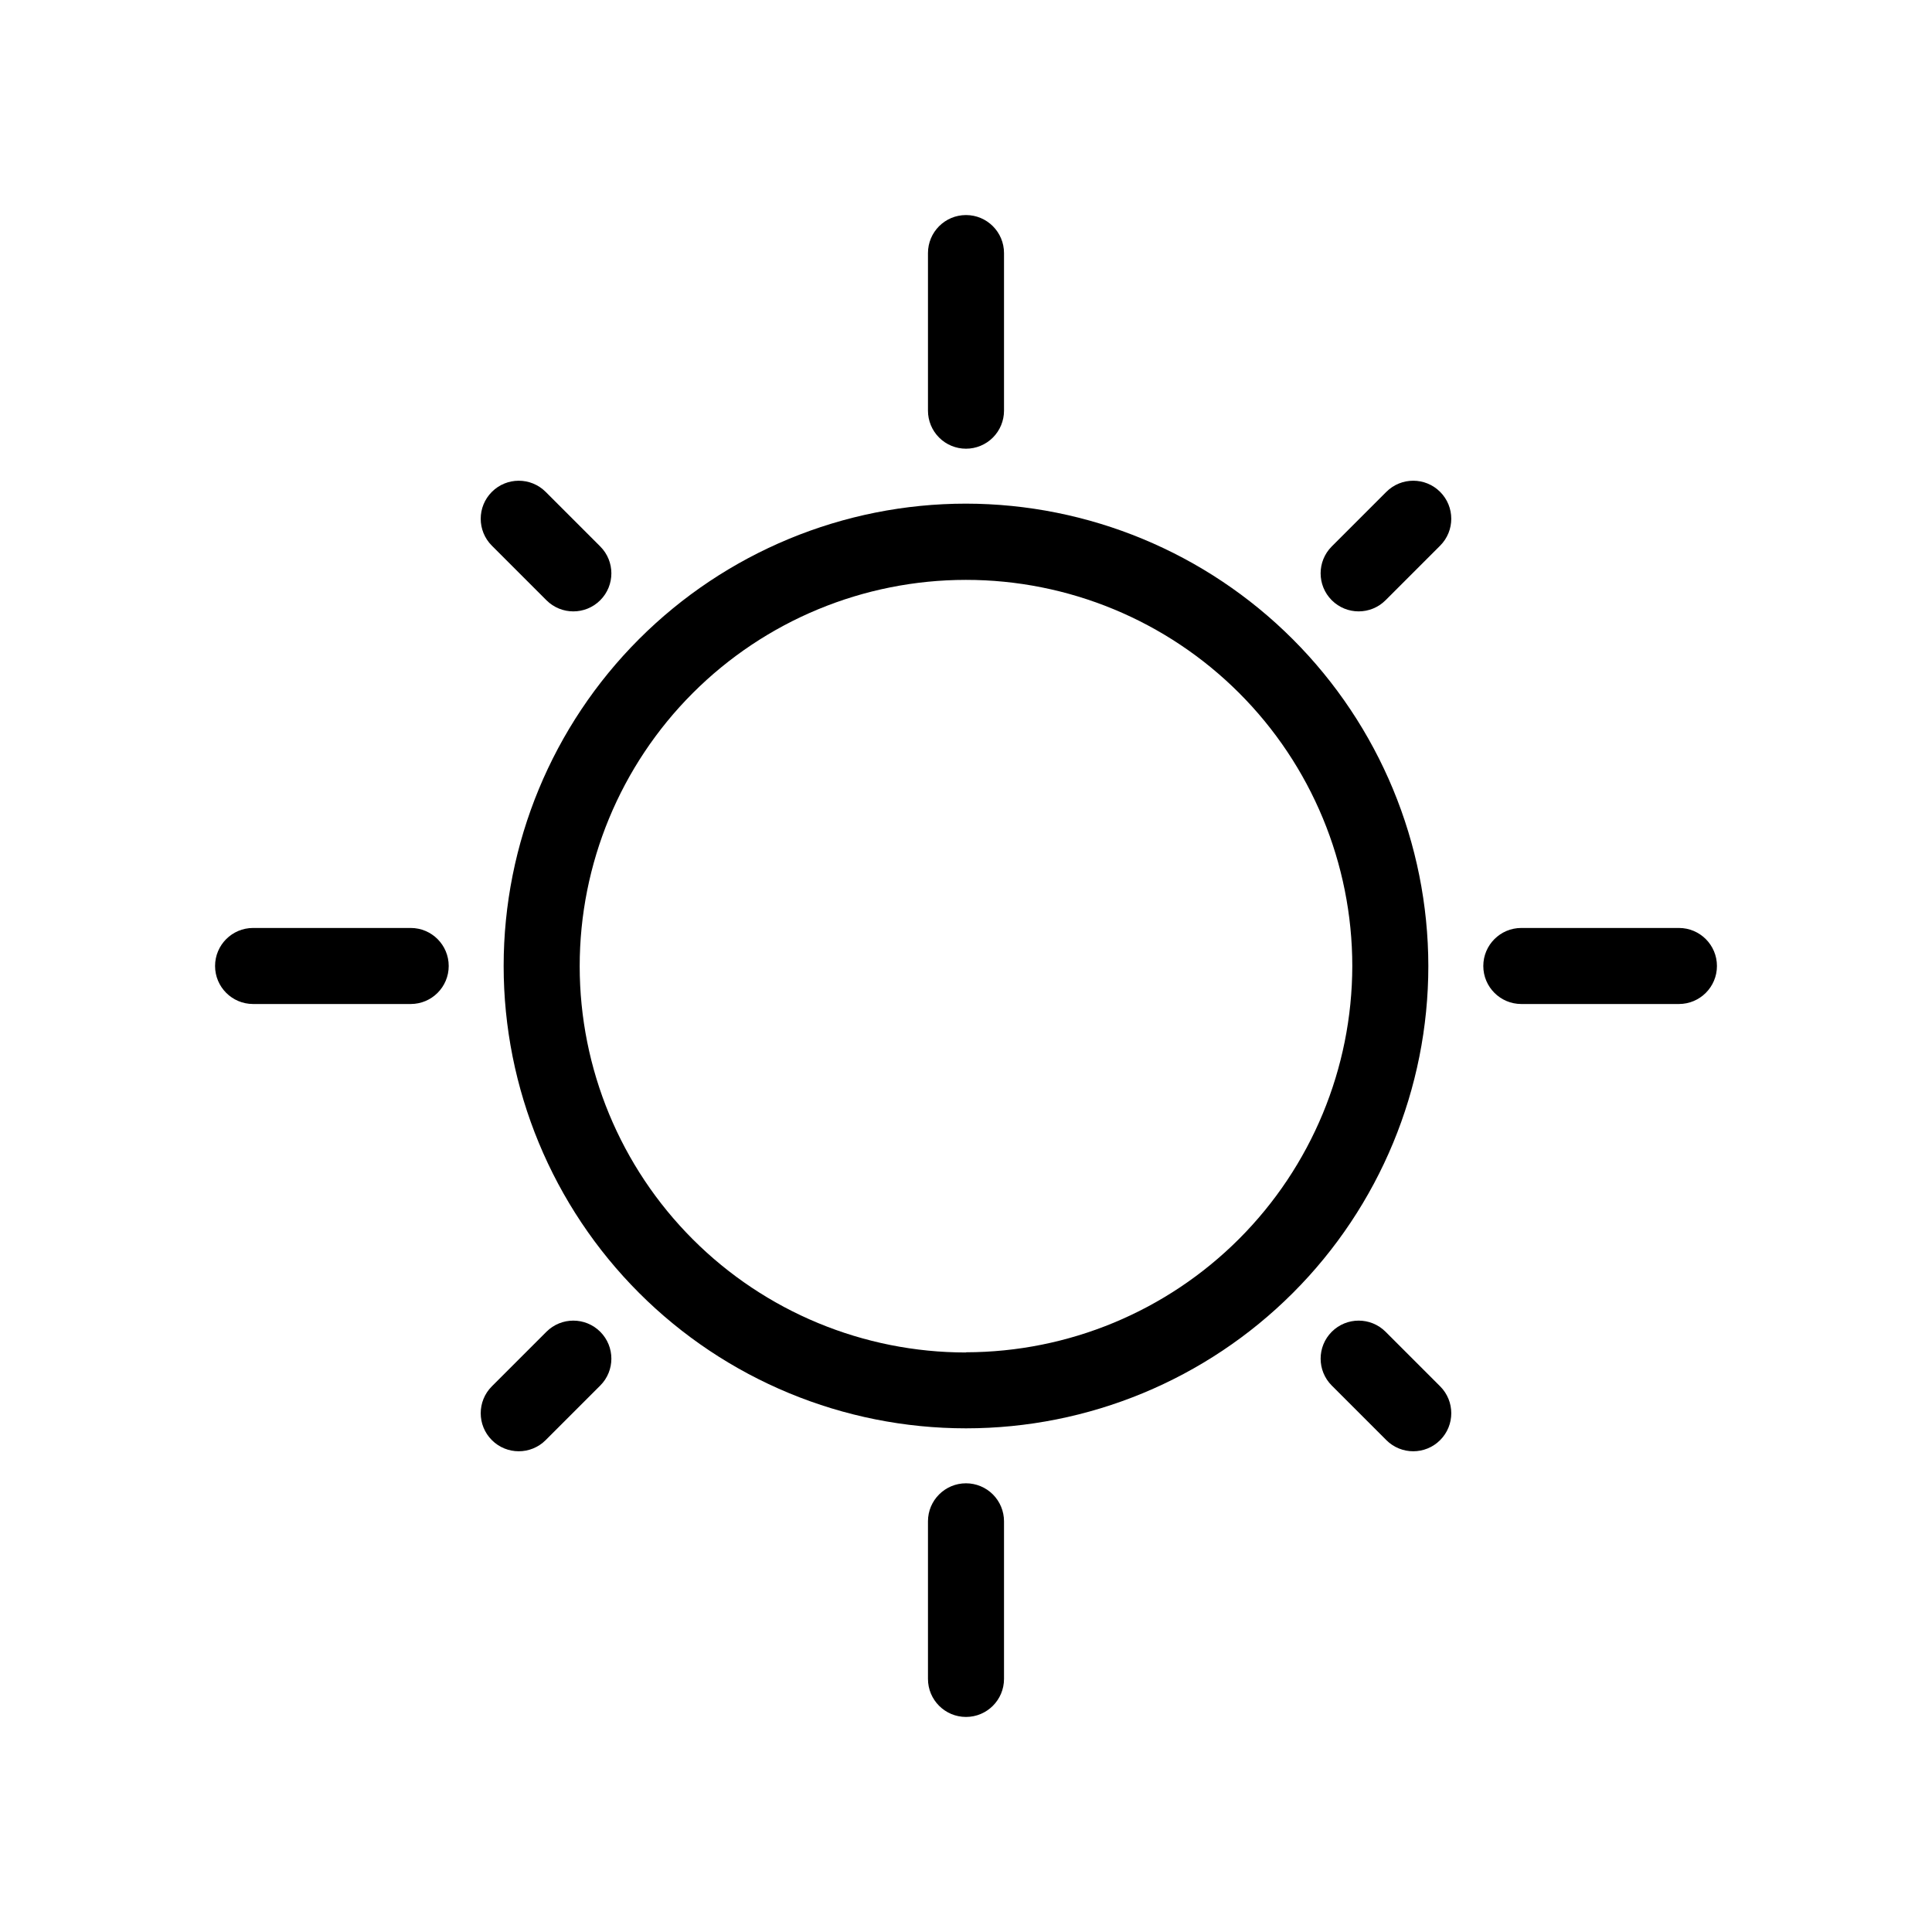
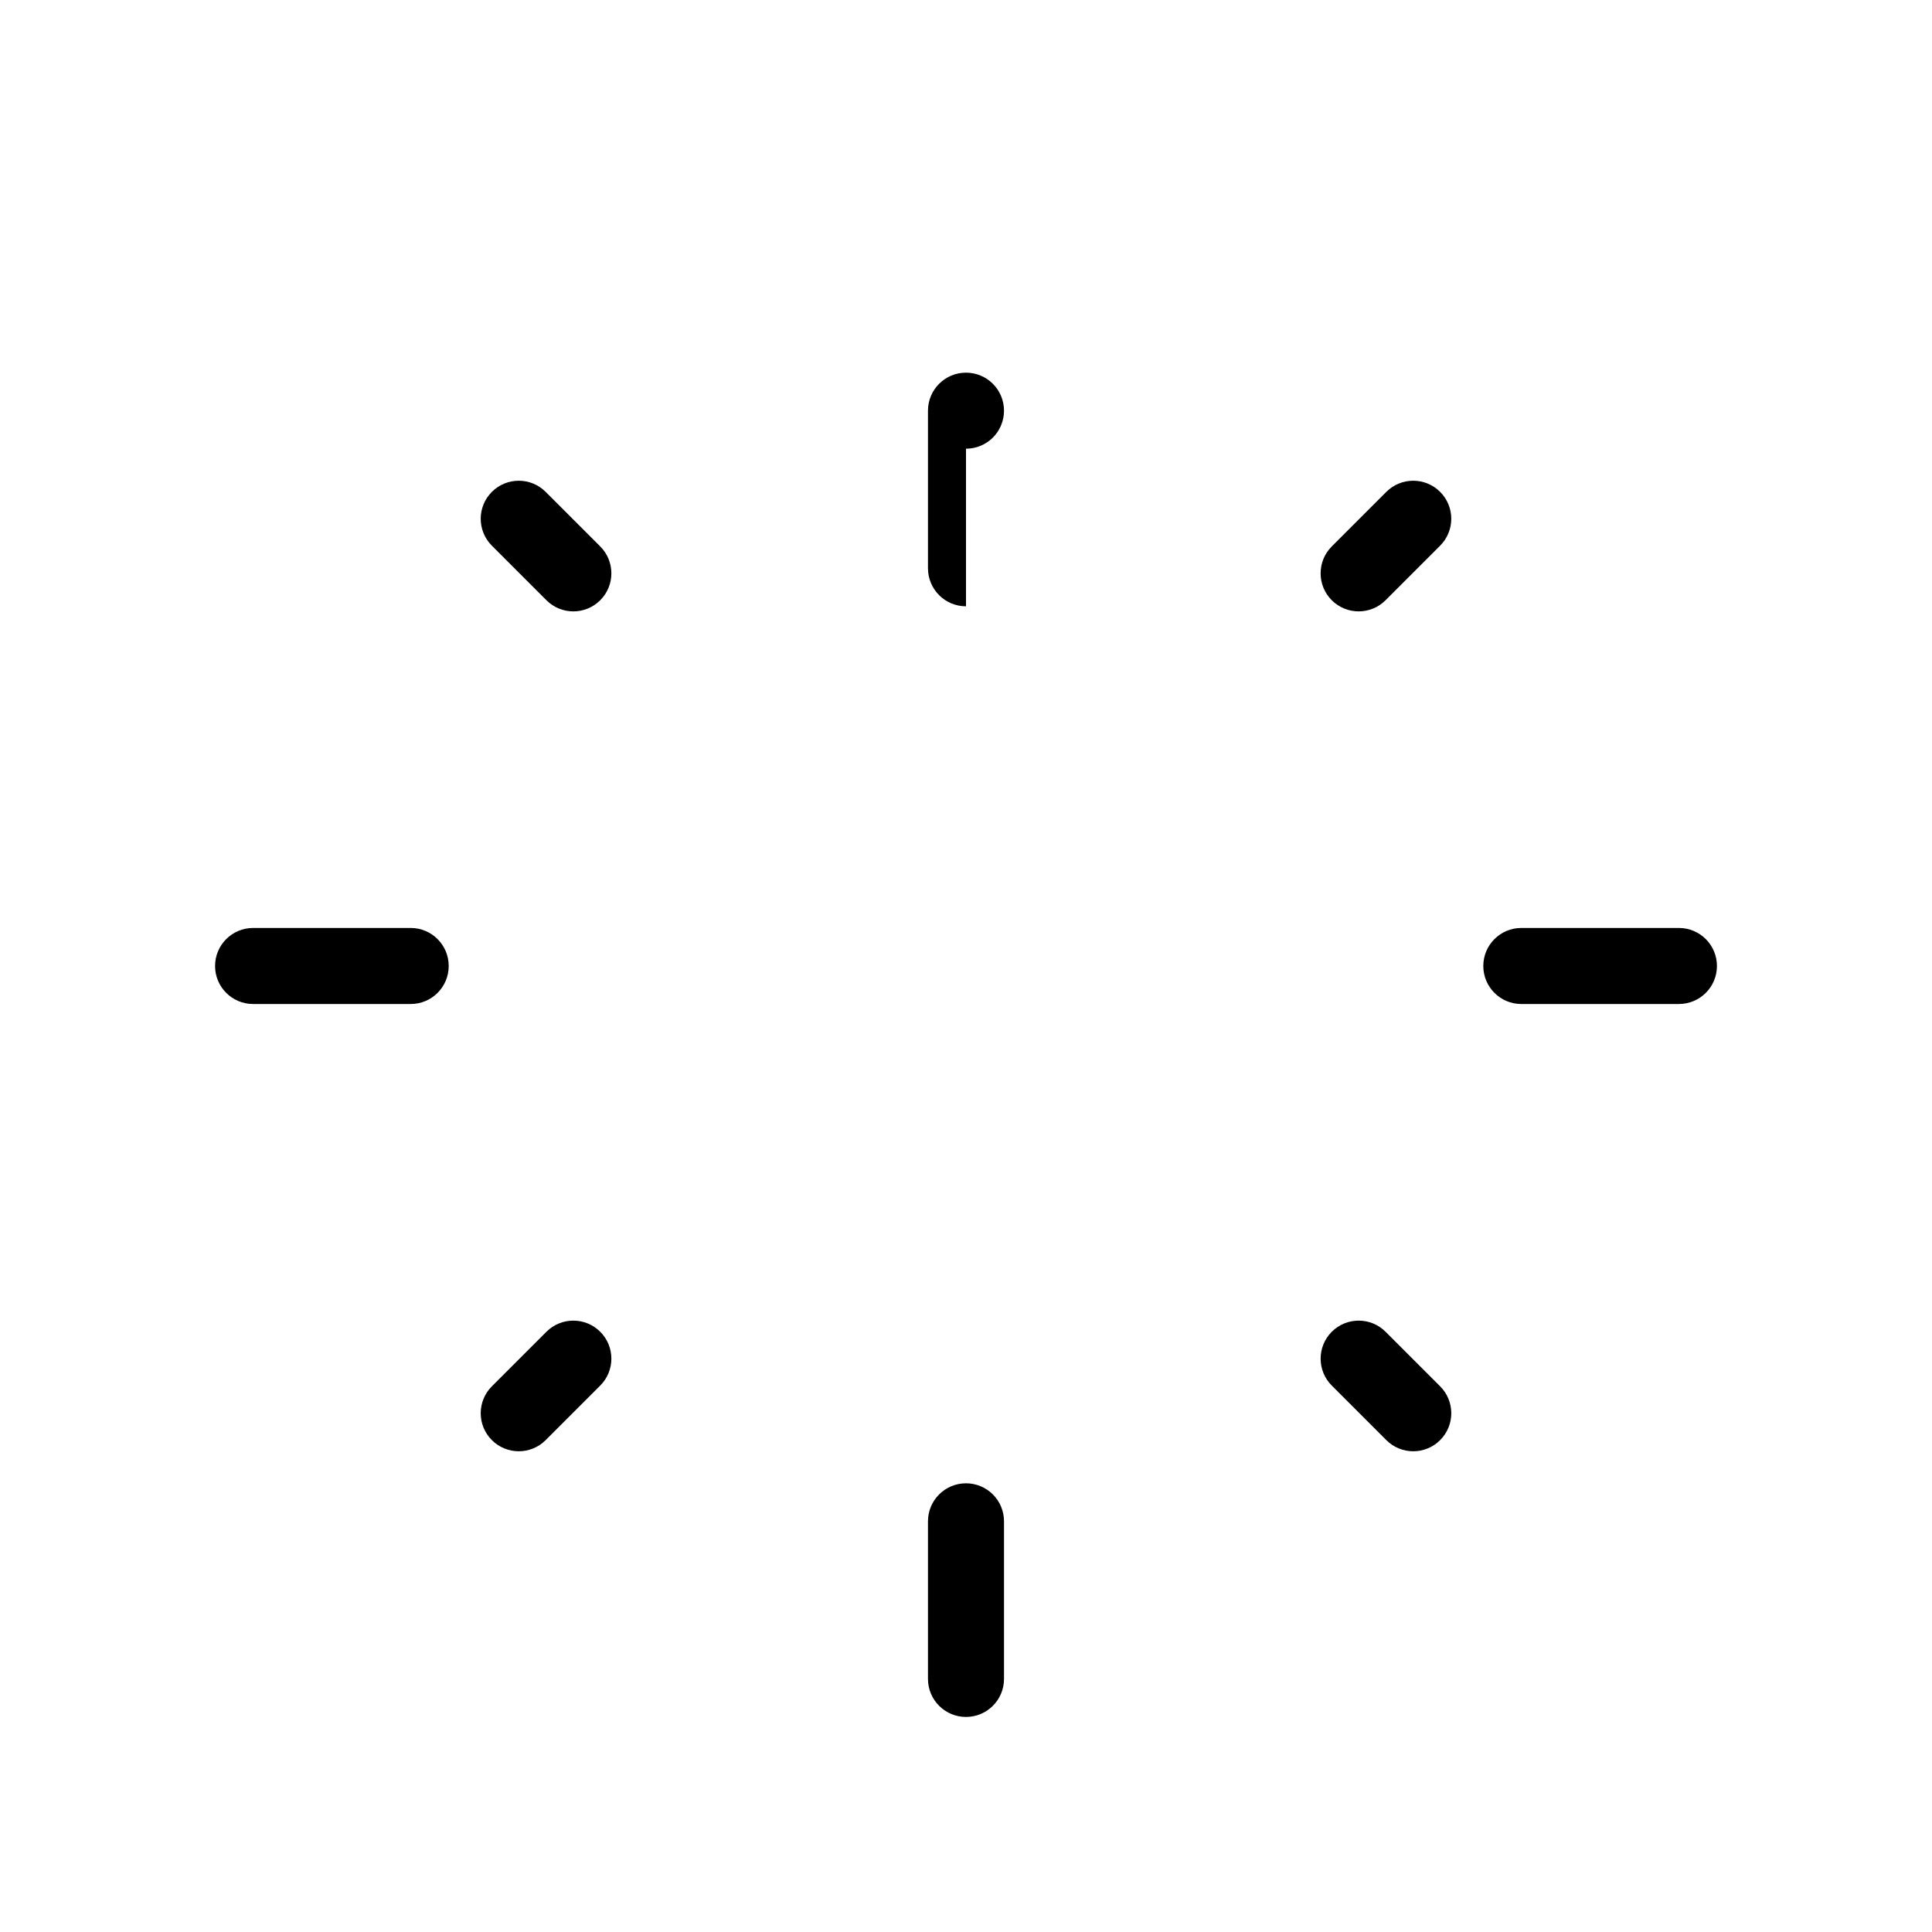
<svg xmlns="http://www.w3.org/2000/svg" fill="#000000" width="800px" height="800px" version="1.1" viewBox="144 144 512 512">
  <g>
    <path d="m588.93 389.92h-41.766c-5.562 0-10.074 4.512-10.074 10.078 0 5.562 4.512 10.074 10.074 10.074h41.766c5.566 0 10.078-4.512 10.078-10.074 0-5.566-4.512-10.078-10.078-10.078z" />
    <path d="m400 537.09c-5.566 0-10.078 4.512-10.078 10.074v41.766c0 5.566 4.512 10.078 10.078 10.078 5.562 0 10.074-4.512 10.074-10.078v-41.766c0-2.672-1.062-5.234-2.949-7.125-1.891-1.887-4.453-2.949-7.125-2.949z" />
    <path d="m252.84 389.92h-41.766c-5.566 0-10.078 4.512-10.078 10.078 0 5.562 4.512 10.074 10.078 10.074h41.766c5.566 0 10.074-4.512 10.074-10.074 0-5.566-4.508-10.078-10.074-10.078z" />
-     <path d="m400 277.47c-32.496 0-63.664 12.91-86.641 35.887s-35.887 54.145-35.887 86.641 12.91 63.66 35.887 86.637c22.977 22.98 54.145 35.887 86.641 35.887s63.66-12.906 86.637-35.887c22.98-22.977 35.887-54.141 35.887-86.637-0.039-32.484-12.961-63.629-35.93-86.598s-54.113-35.891-86.594-35.93zm0 224.95c-27.148 0-53.188-10.781-72.387-29.977-19.195-19.195-29.984-45.23-29.988-72.379-0.004-27.148 10.773-53.188 29.965-72.391 19.195-19.199 45.227-29.992 72.375-30 27.148-0.012 53.188 10.766 72.395 29.953 19.203 19.191 30 45.223 30.012 72.371-0.039 27.137-10.836 53.152-30.027 72.344s-45.207 29.988-72.344 30.027z" />
-     <path d="m400 262.91c2.672 0 5.234-1.059 7.125-2.949 1.887-1.891 2.949-4.453 2.949-7.125v-41.766c0-5.566-4.512-10.078-10.074-10.078-5.566 0-10.078 4.512-10.078 10.078v41.766c0 2.672 1.062 5.234 2.953 7.125 1.887 1.891 4.449 2.949 7.125 2.949z" />
+     <path d="m400 262.91c2.672 0 5.234-1.059 7.125-2.949 1.887-1.891 2.949-4.453 2.949-7.125c0-5.566-4.512-10.078-10.074-10.078-5.566 0-10.078 4.512-10.078 10.078v41.766c0 2.672 1.062 5.234 2.953 7.125 1.887 1.891 4.449 2.949 7.125 2.949z" />
    <path d="m288.81 303.07c3.938 3.938 10.32 3.938 14.258 0s3.938-10.32 0-14.258l-14.461-14.461c-3.938-3.938-10.32-3.938-14.258 0s-3.938 10.32 0 14.258z" />
    <path d="m288.81 496.93-14.461 14.461c-3.938 3.938-3.938 10.32 0 14.258s10.32 3.938 14.258 0l14.461-14.461c3.938-3.934 3.938-10.32 0-14.258-3.938-3.934-10.32-3.934-14.258 0z" />
    <path d="m511.19 496.93c-3.934-3.934-10.32-3.934-14.258 0-3.934 3.938-3.934 10.324 0 14.258l14.461 14.461c3.938 3.938 10.32 3.938 14.258 0s3.938-10.32 0-14.258z" />
    <path d="m511.39 274.35-14.461 14.461c-3.934 3.938-3.934 10.32 0 14.258 3.938 3.938 10.324 3.938 14.258 0l14.461-14.461c3.938-3.938 3.938-10.32 0-14.258s-10.32-3.938-14.258 0z" />
  </g>
</svg>